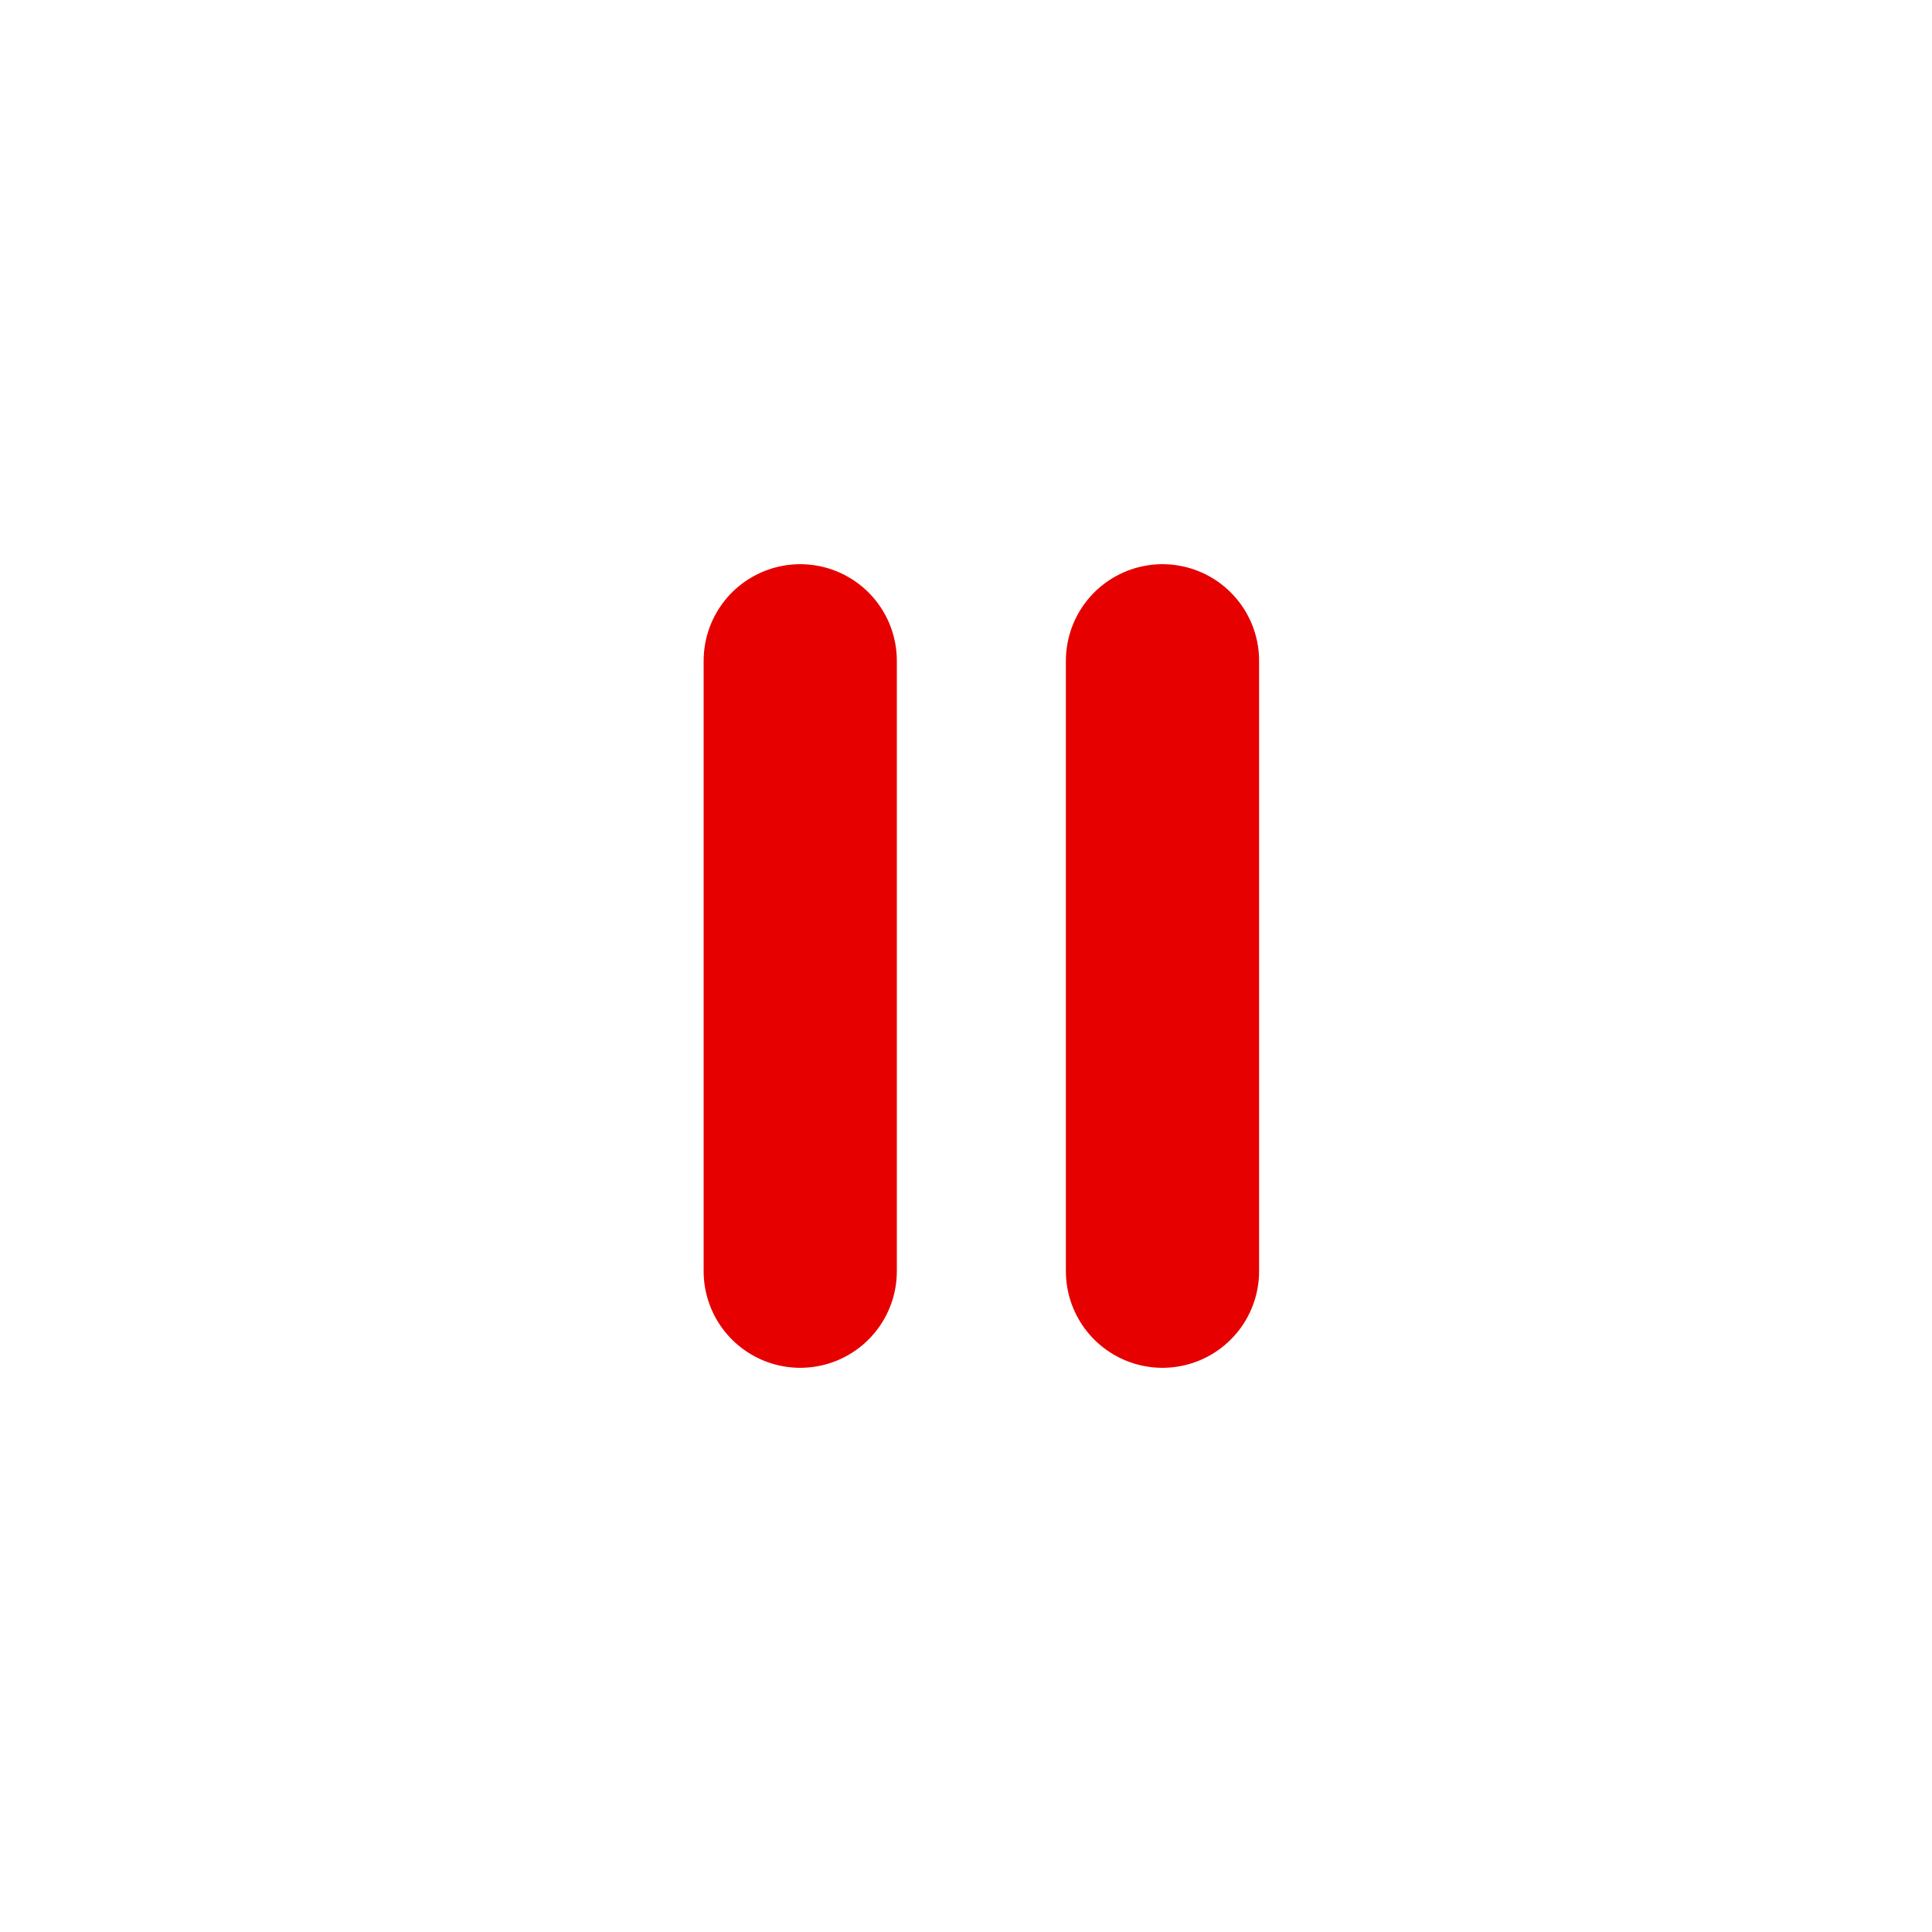
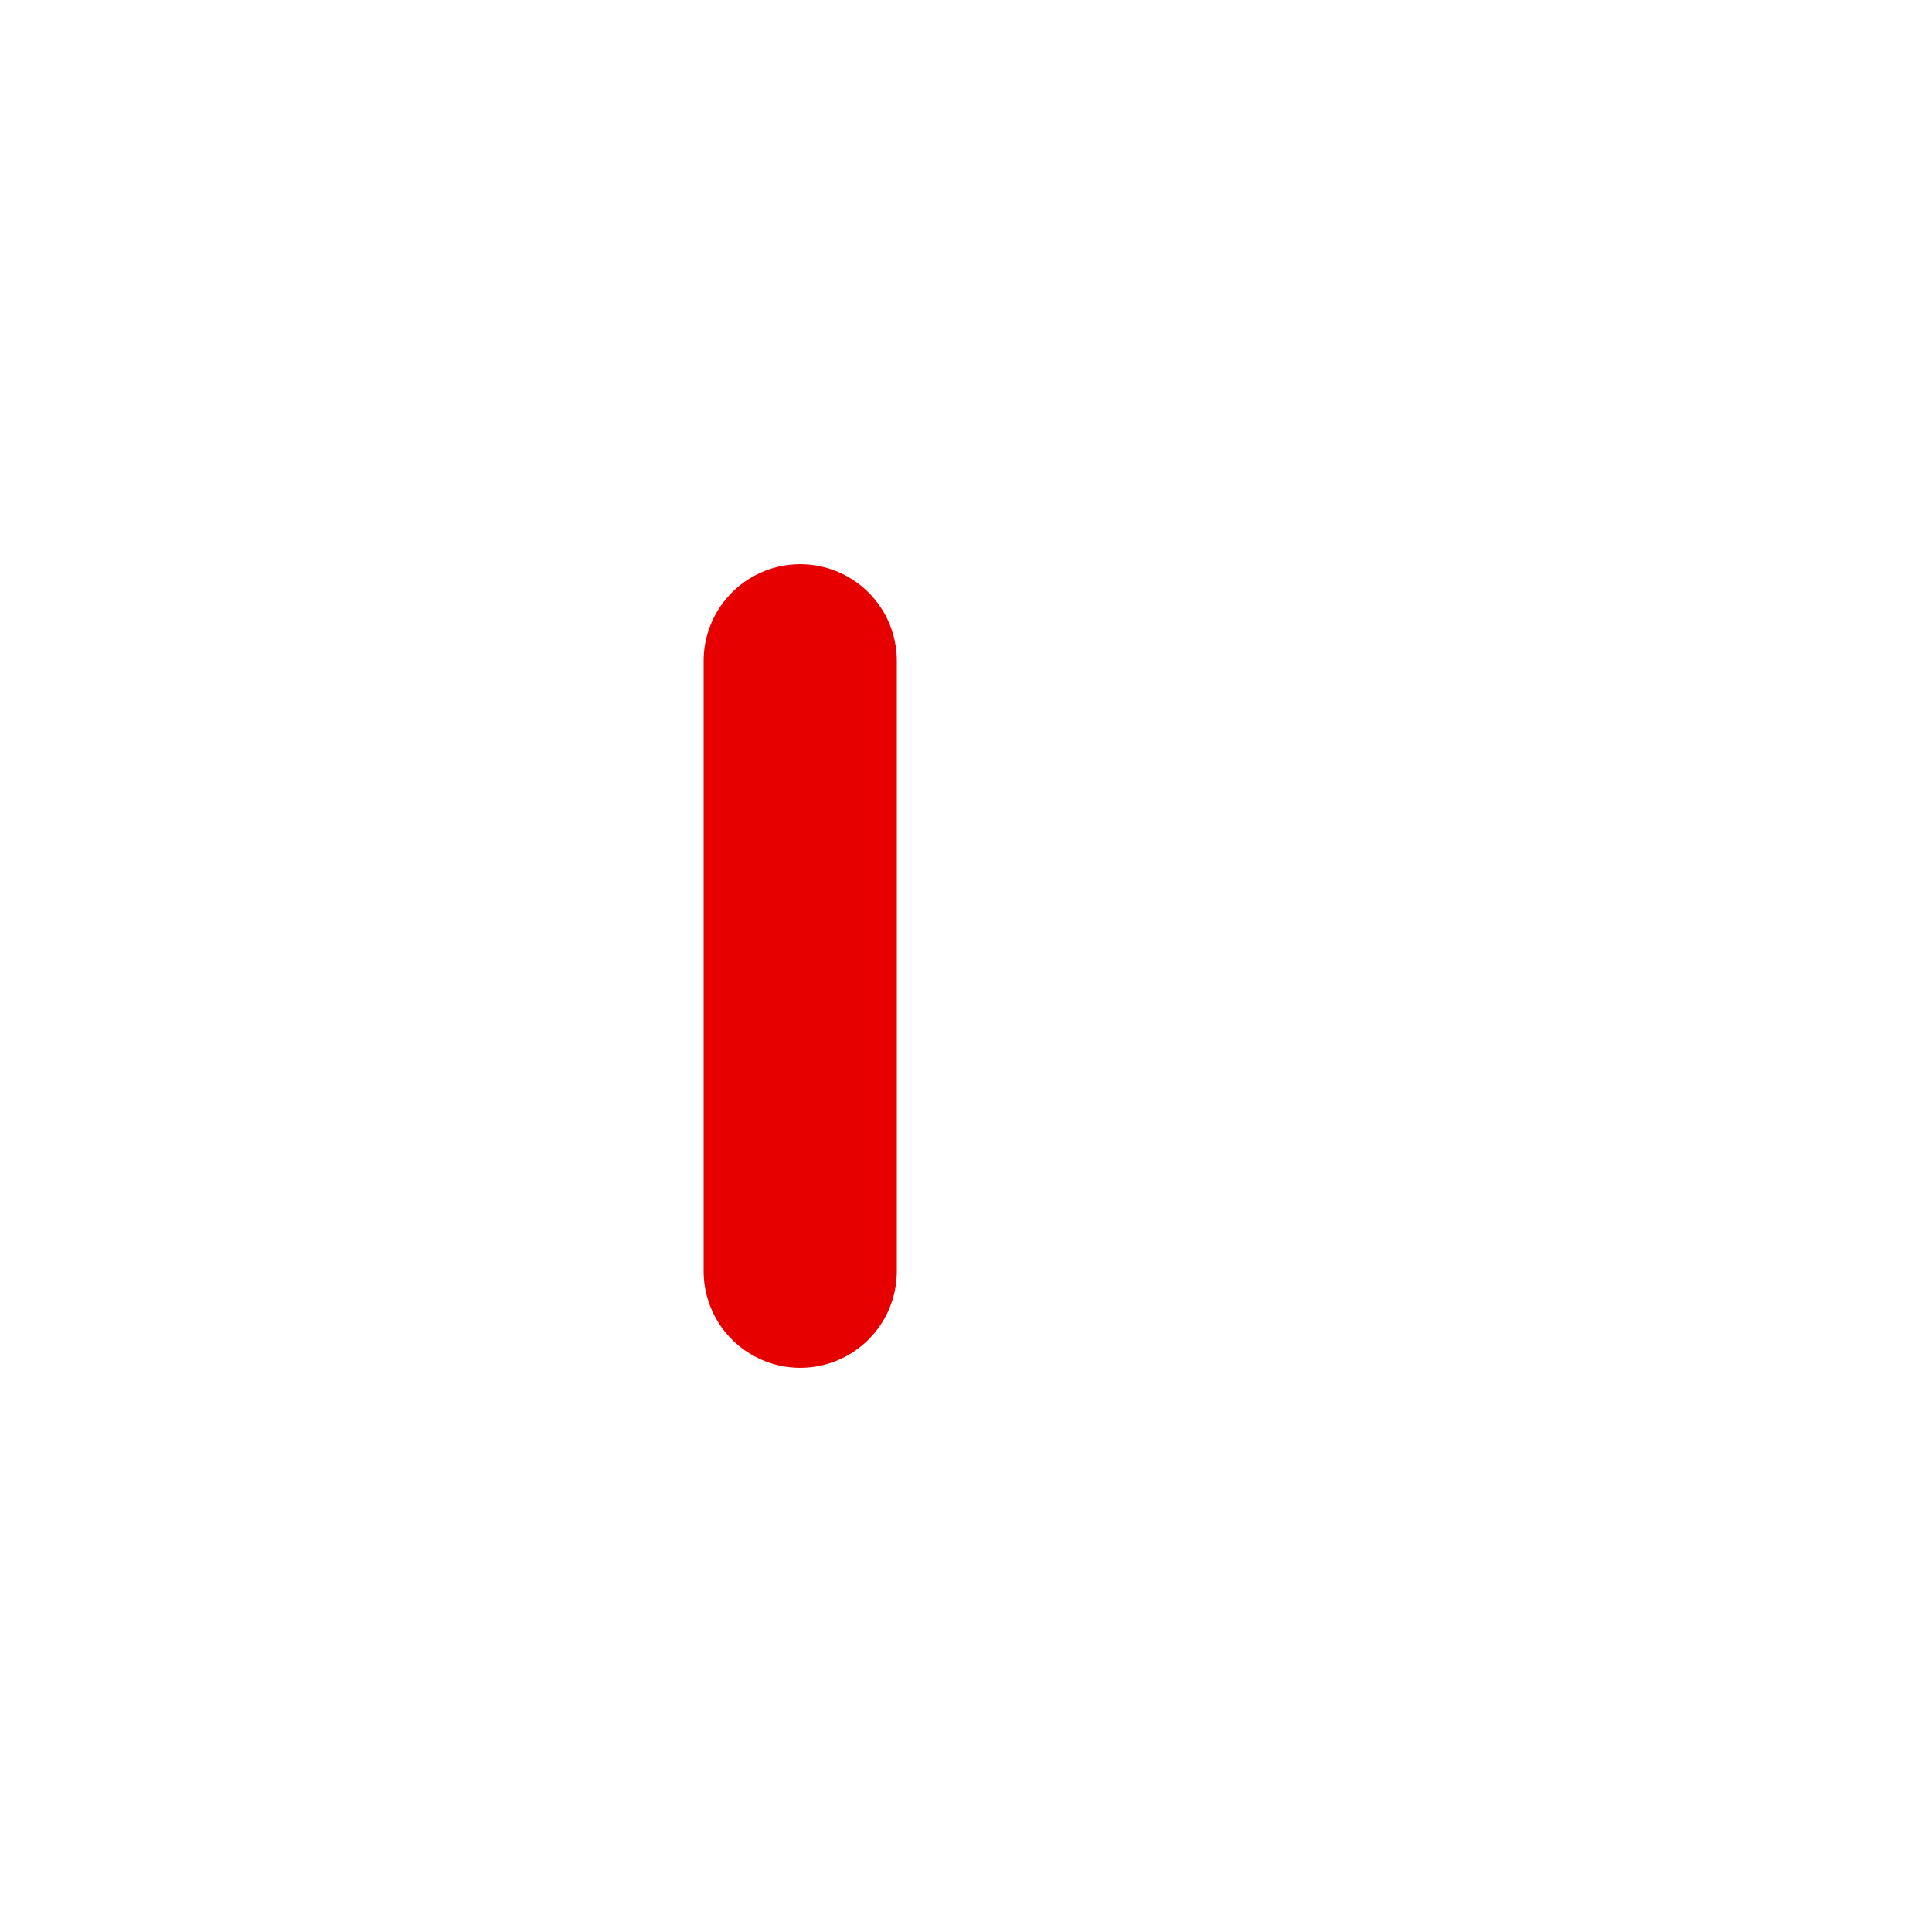
<svg xmlns="http://www.w3.org/2000/svg" id="egQu5htc4dM1" viewBox="0 0 80 80" shape-rendering="geometricPrecision" text-rendering="geometricPrecision" width="80" height="80">
  <path d="M33.136,27.362v25.276" transform="translate(0 0)" fill="none" stroke="#e60000" stroke-width="8" stroke-linecap="round" stroke-linejoin="round" />
-   <path d="M33.136,27.362v25.276" transform="translate(15 0)" fill="none" stroke="#e60000" stroke-width="8" stroke-linecap="round" stroke-linejoin="round" />
</svg>